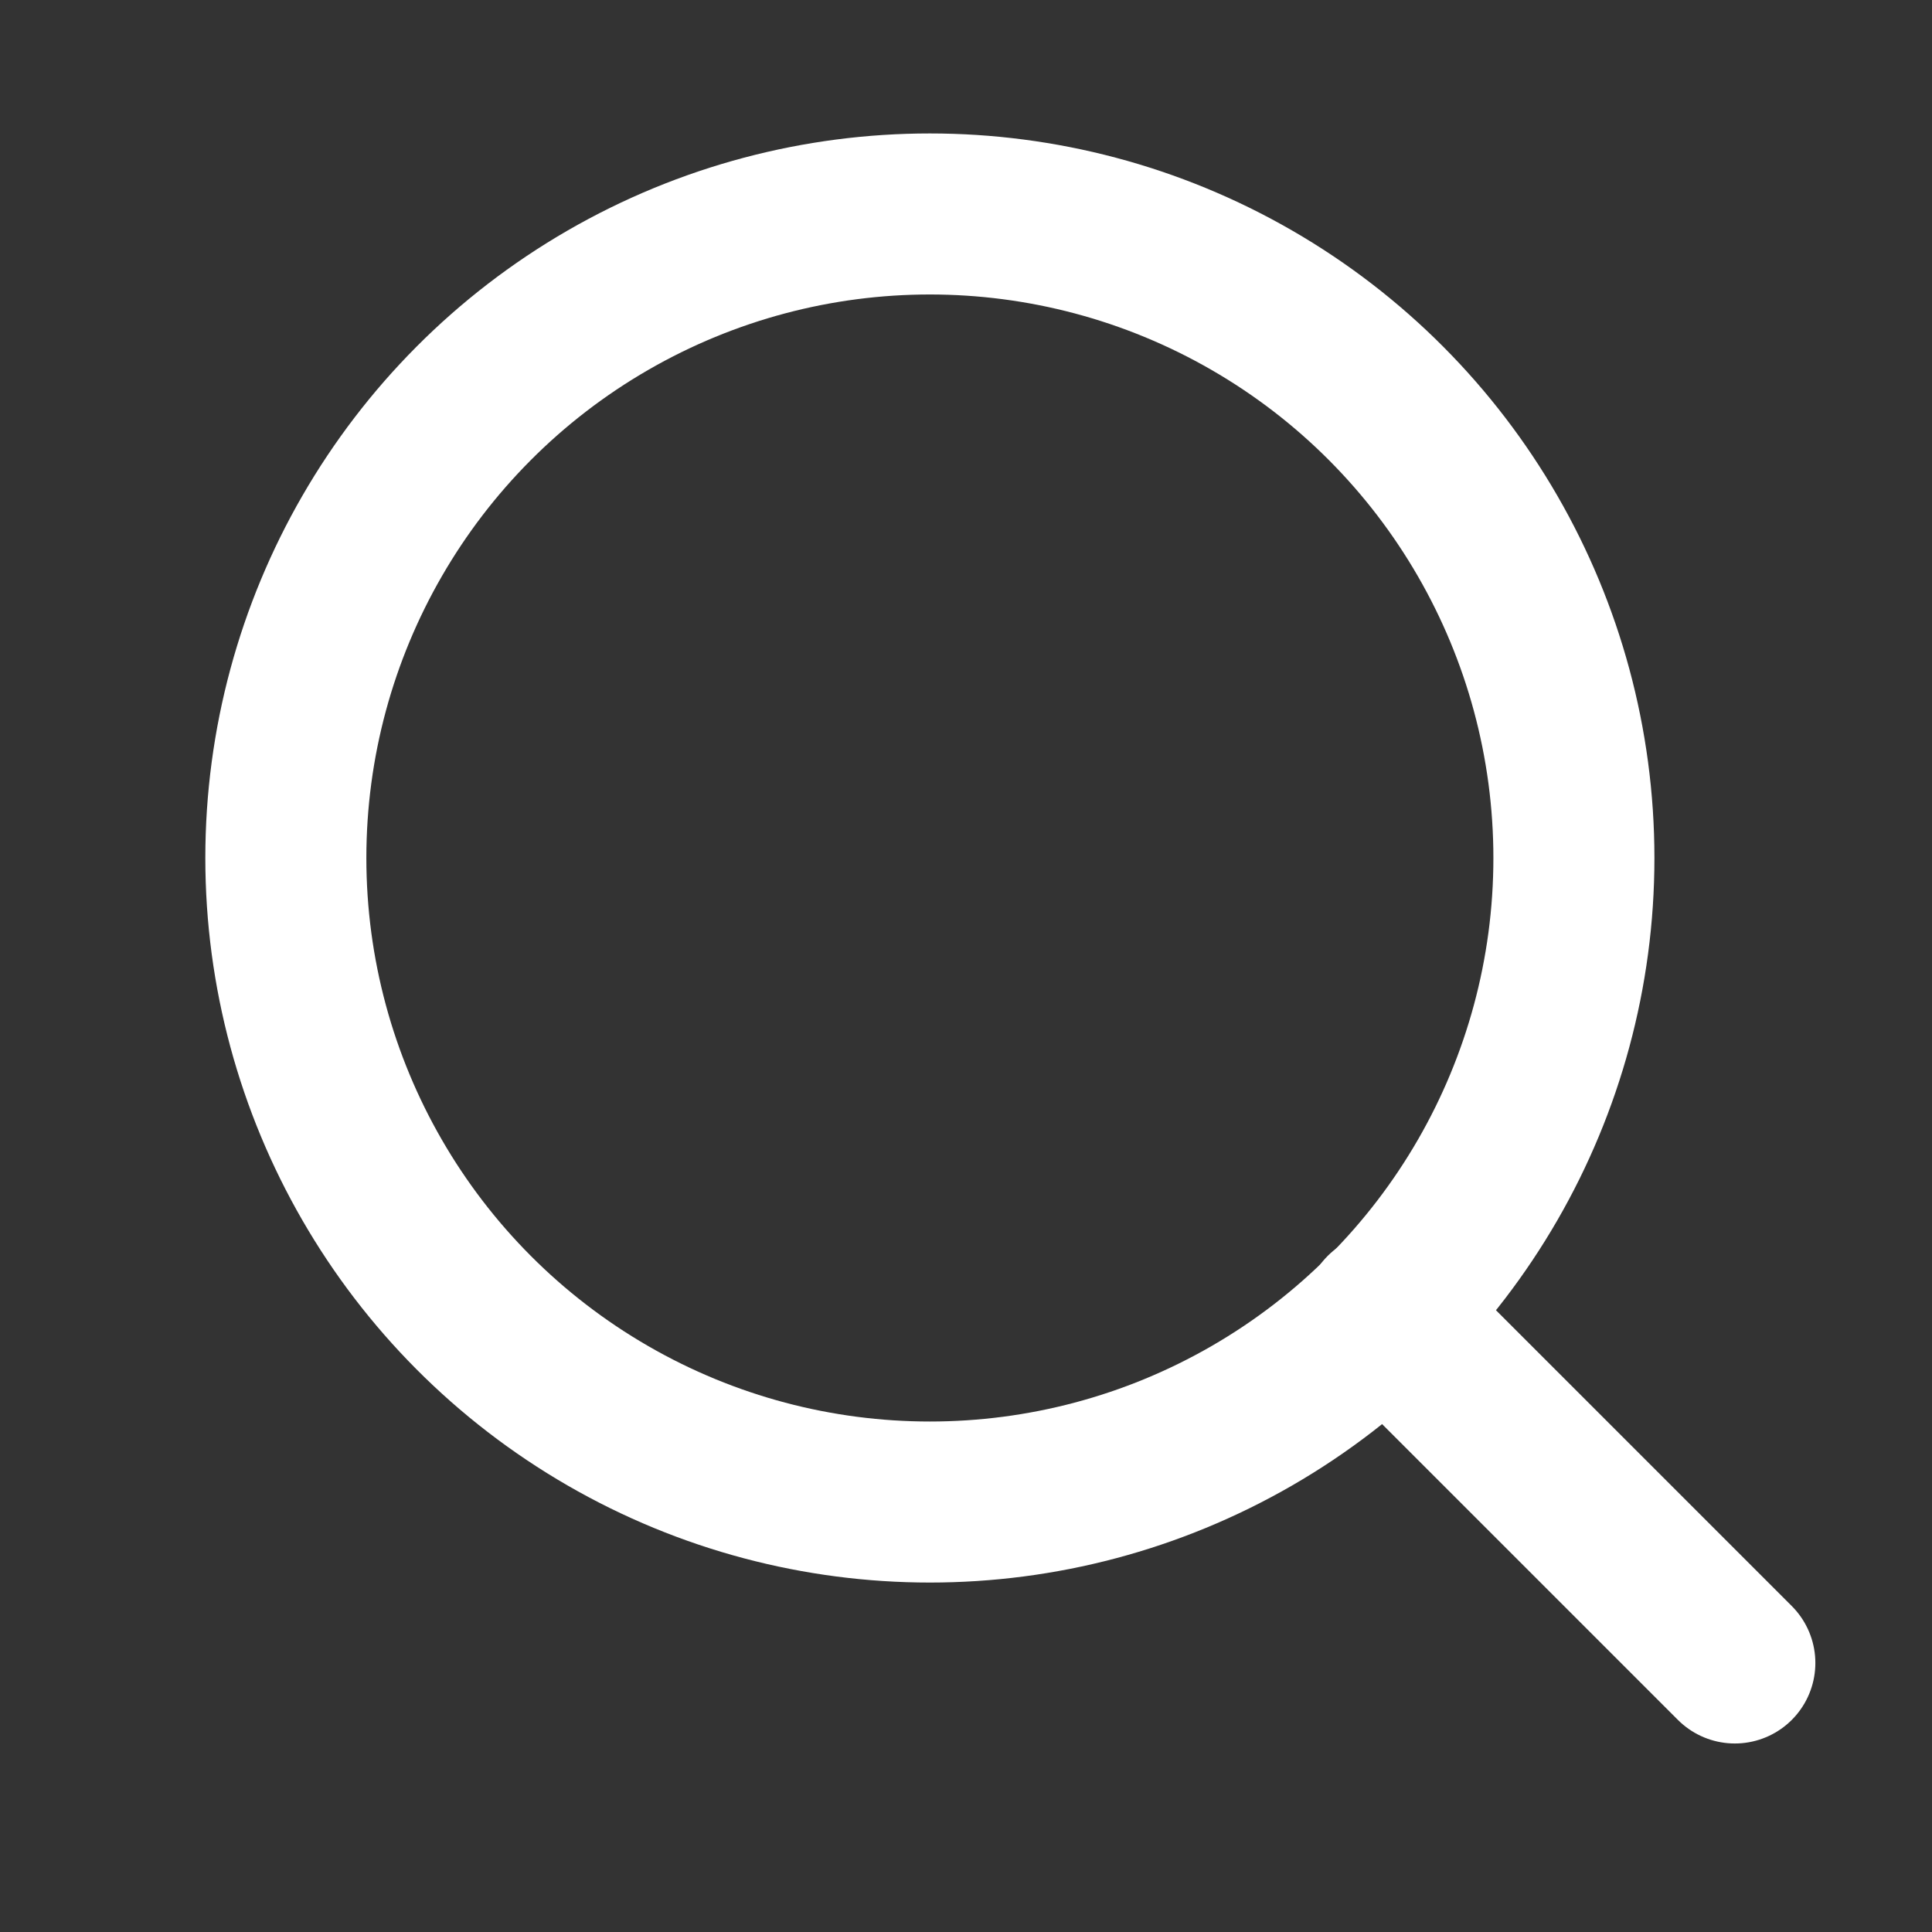
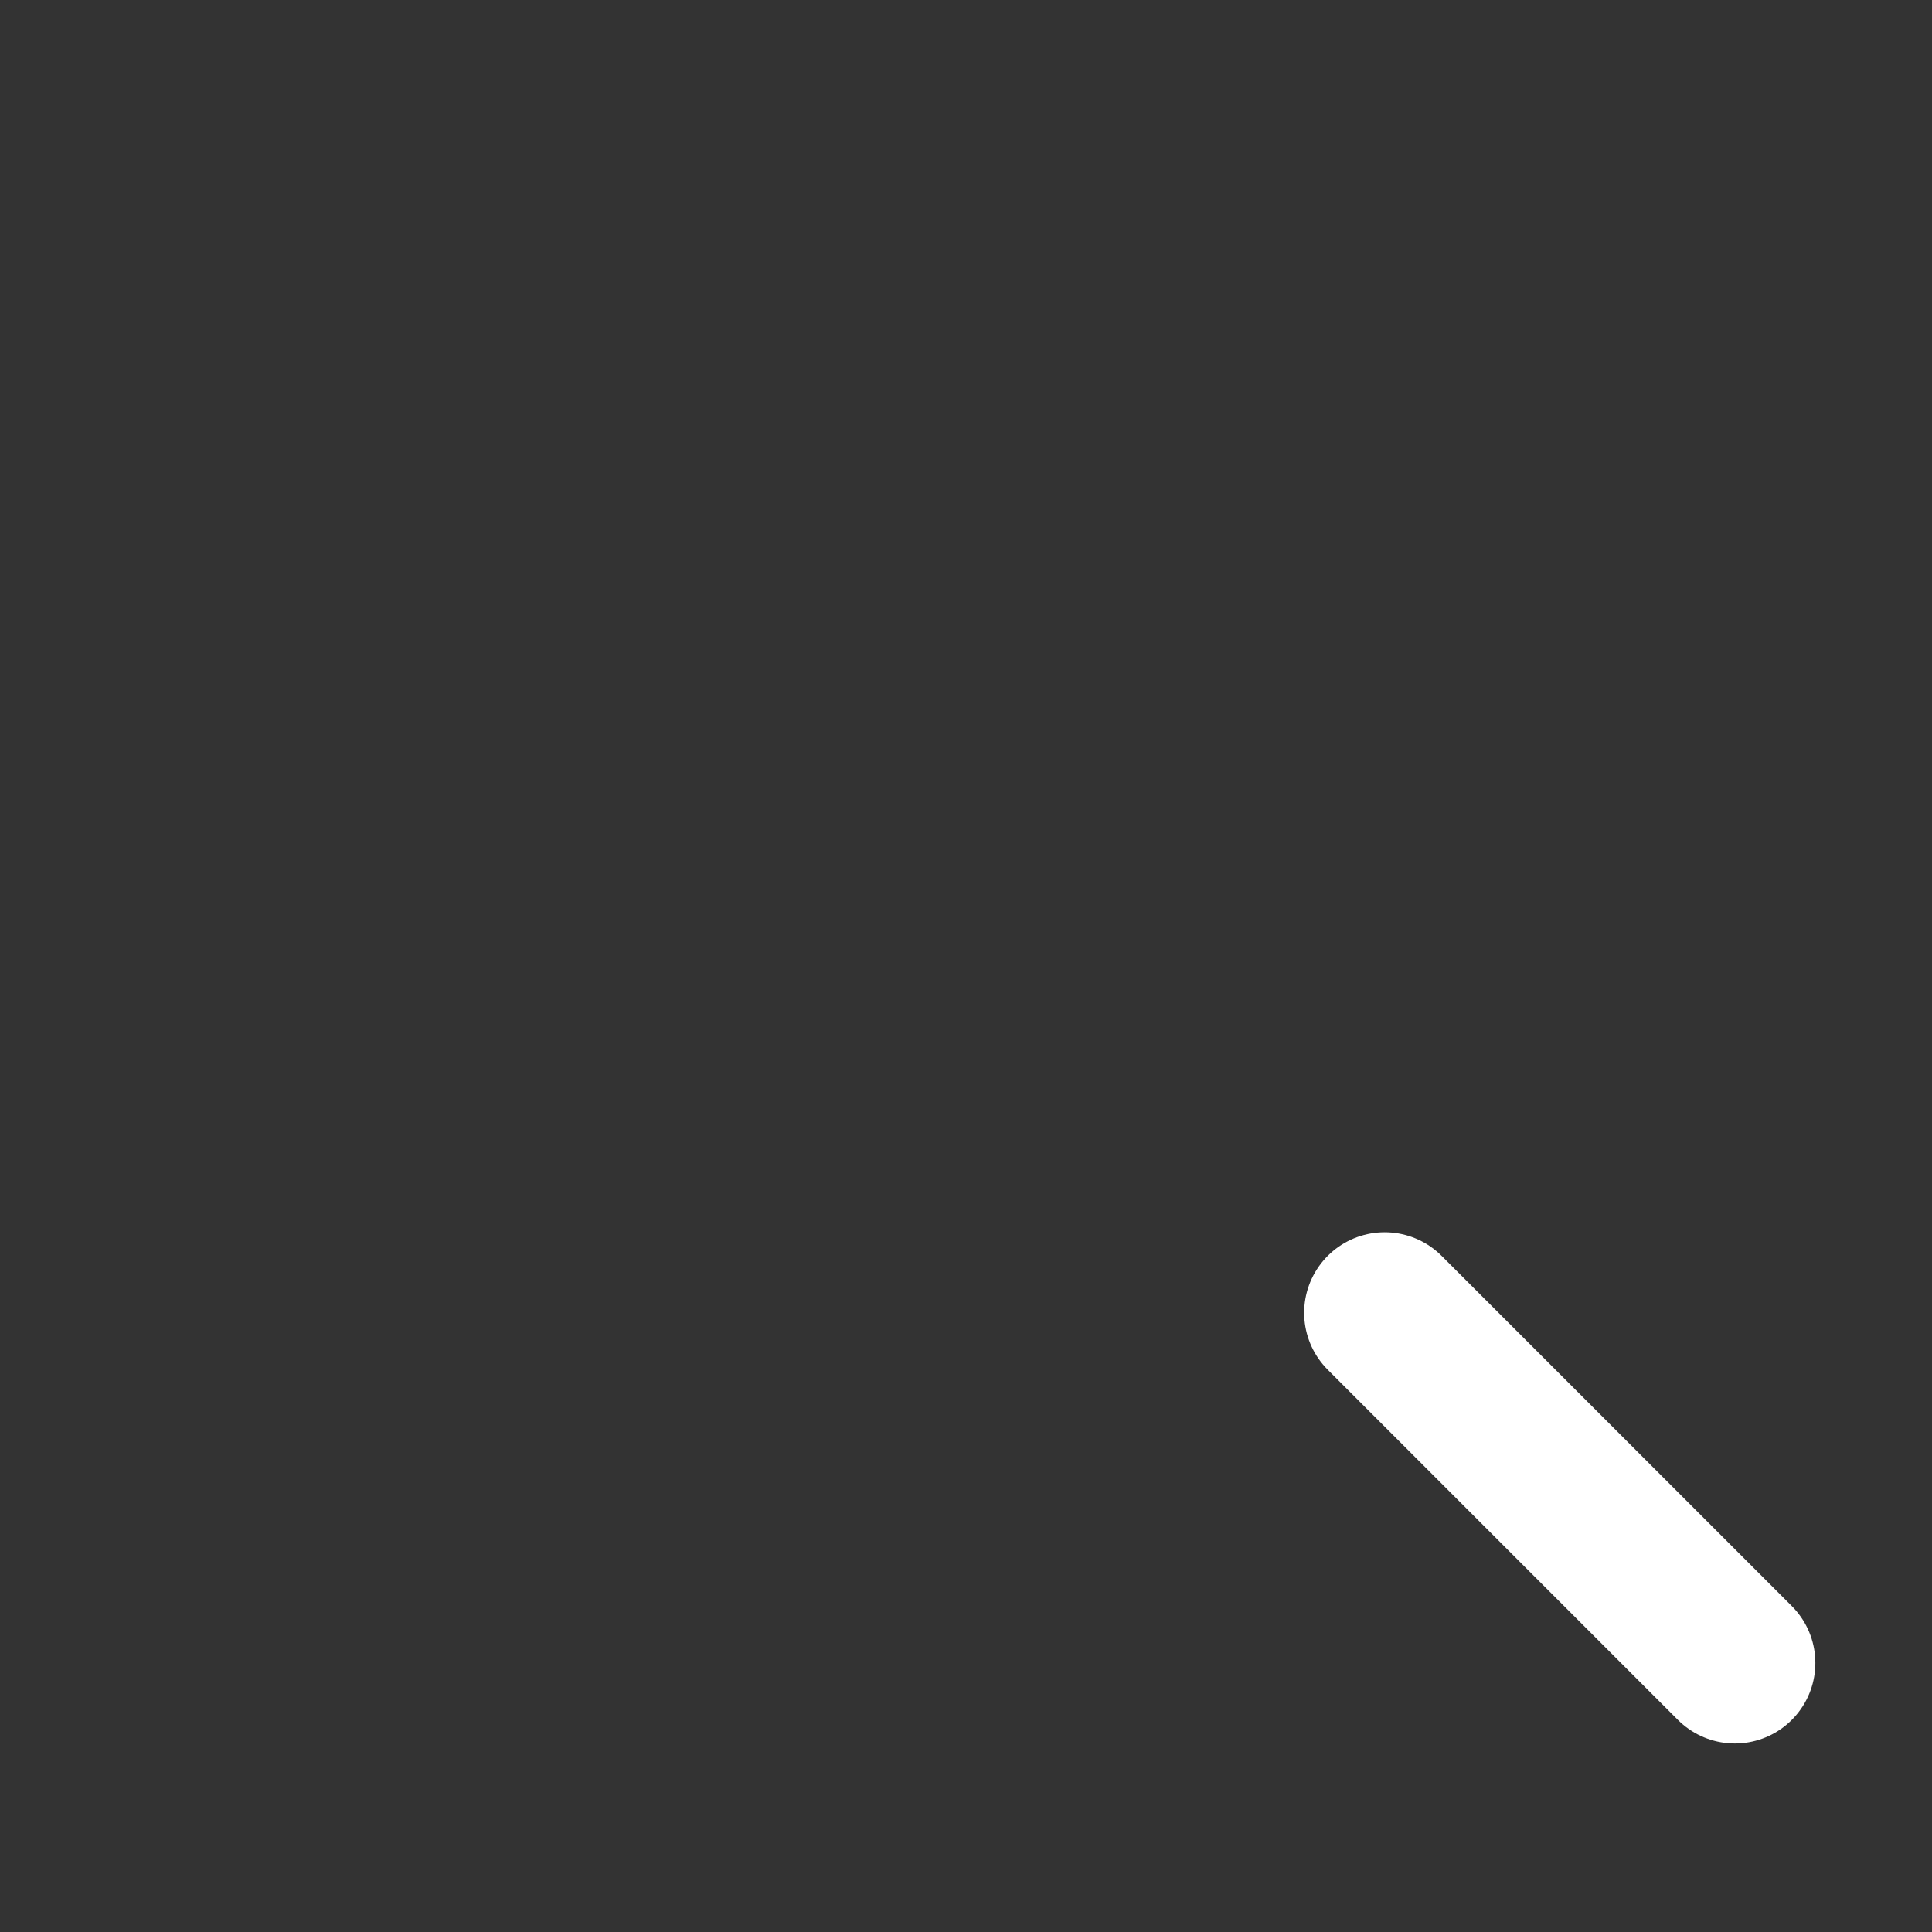
<svg xmlns="http://www.w3.org/2000/svg" width="20" height="20" viewBox="0 0 20 20">
  <rect x="0" y="0" width="20" height="20" fill="#333333" stroke="none" />
  <g id="Icon" transform="translate(0 -0.285)">
-     <rect id="Area" width="20" height="20" transform="translate(0 0.285)" fill="#ffffff" opacity="0" />
    <g id="Icon_ICON_feather_chevron-down_SIZE_MEDIUM_STYLE_STYLE1_" data-name="Icon [ICON=feather/chevron-down][SIZE=MEDIUM][STYLE=STYLE1]" transform="translate(2.959 2.5)">
-       <circle id="Path" cx="6.667" cy="6.667" r="6.667" fill="none" stroke="#ffffff" stroke-linecap="round" stroke-linejoin="round" stroke-width="1.667" />
      <line id="Line" x1="3.625" y1="3.625" transform="translate(11.375 11.375)" fill="none" stroke="#ffffff" stroke-linecap="round" stroke-linejoin="round" stroke-width="1.667" />
    </g>
  </g>
</svg>